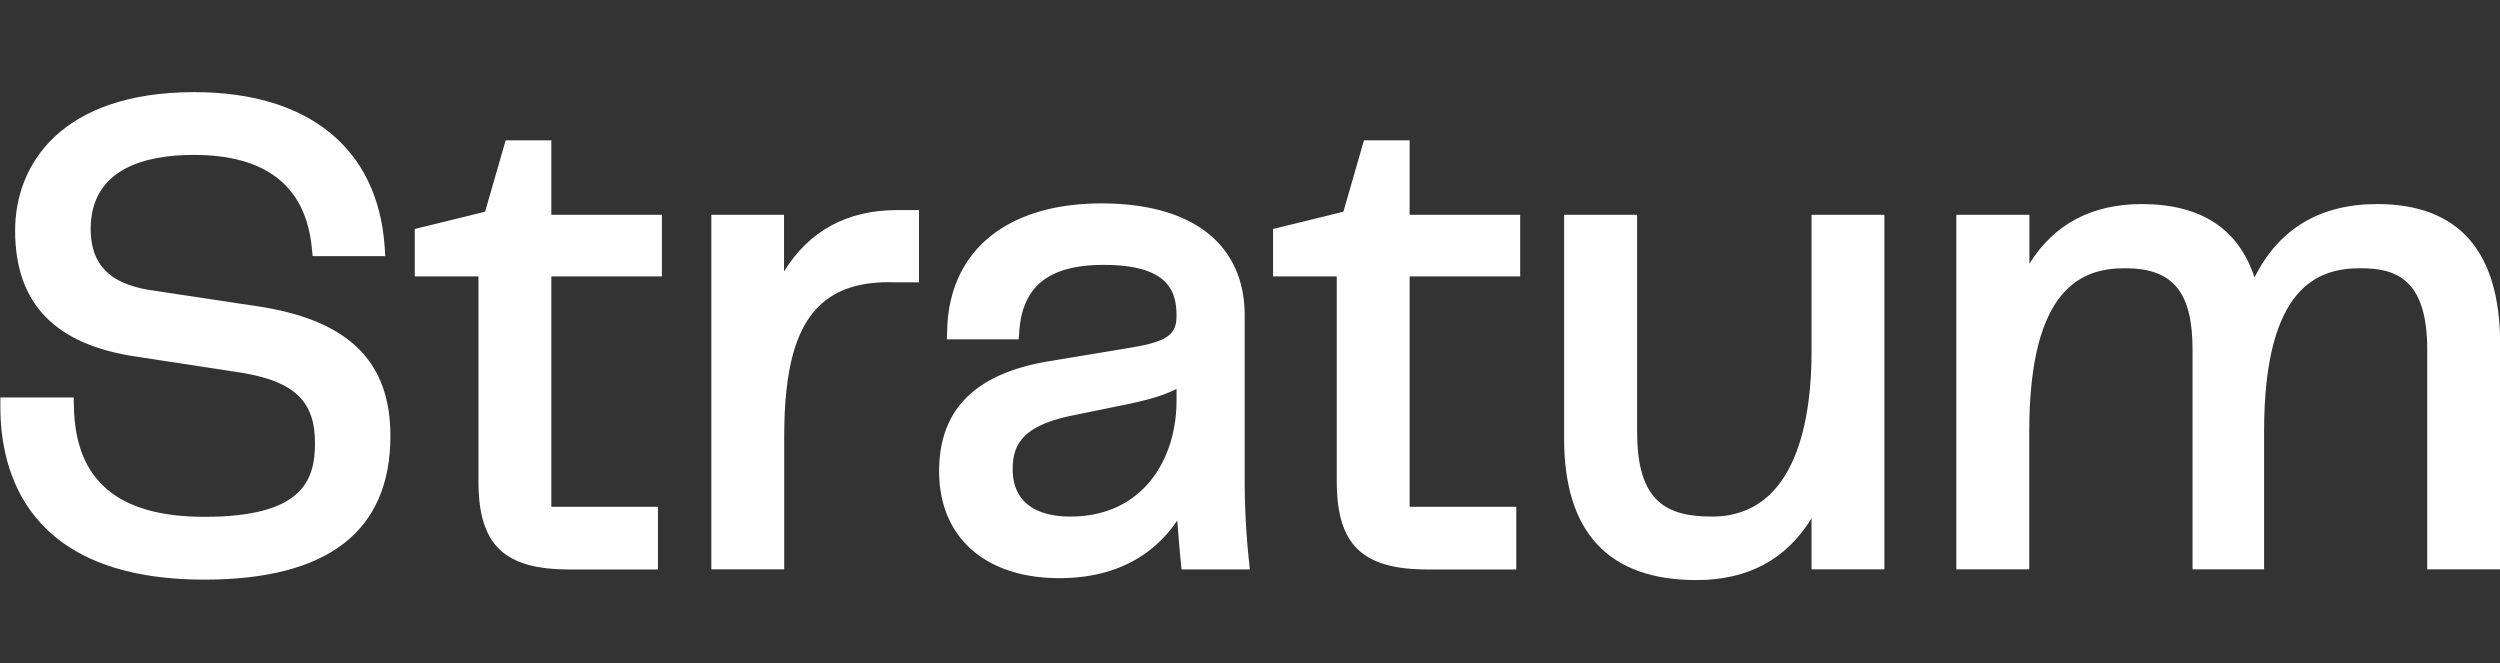
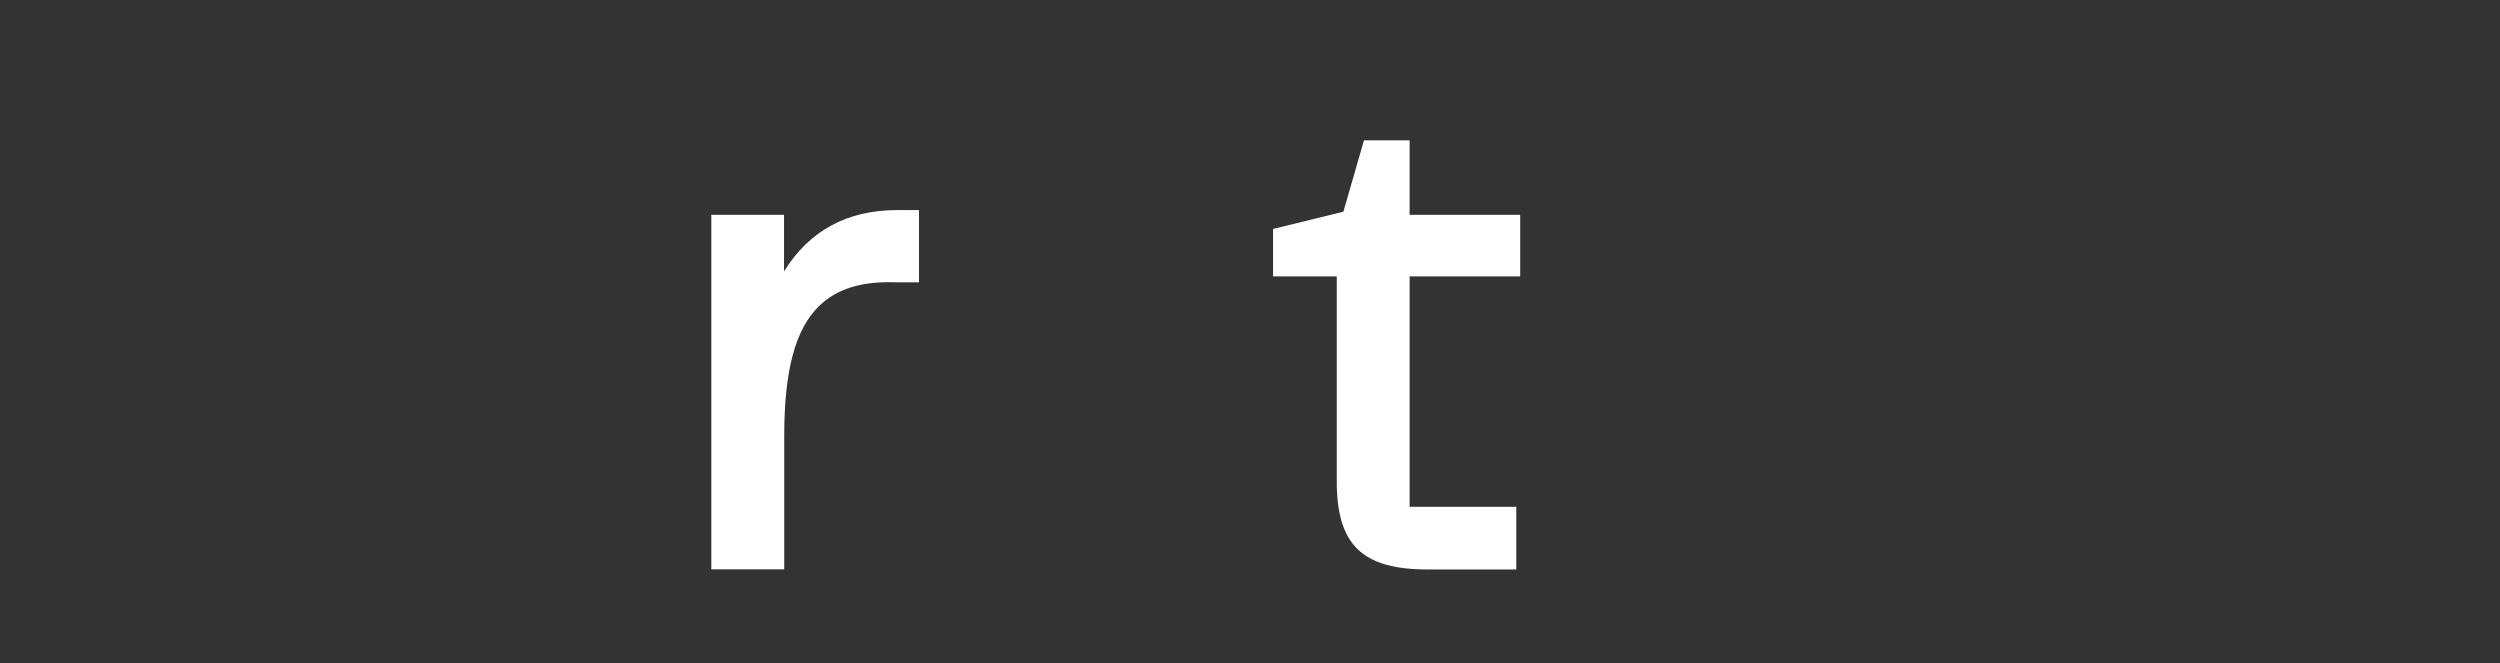
<svg xmlns="http://www.w3.org/2000/svg" viewBox="280 0 678.32 179.93">
  <rect x="280" y="0" width="678.32" height="179.93" fill="#333333" stroke="none" />
  <defs>
    <style>.cls-6{fill:#fff;}</style>
  </defs>
  <g id="Layer_2" data-name="Layer 2">
    <g id="Layer_1-2" data-name="Layer 1">
-       <path class="cls-6" d="M350.78,83.24,320.6,78.69c-10.92-1.75-16-7-16-16.53,0-16.64,15.2-20.13,28-20.13,19.55,0,30.31,8.45,32,25.12l.23,2.35h19.71l-.19-2.79C382.42,40.19,363.64,25,332.74,25c-35.86,0-48.64,19.4-48.64,37.55,0,19.78,10.79,31,33,34.23l28.53,4.37c14.28,2.38,19.84,7.72,19.84,19.08,0,10.36-3.63,20-30,20-23.44,0-35-9.76-35.42-29.83l-.05-2.56H280.1v2.61c0,17.49,7.19,46.82,55.37,46.82,33.48,0,50.46-13.12,50.46-39C385.93,98.21,374.77,87.1,350.78,83.24Z" />
-       <path class="cls-6" d="M429.59,38.08H417.2l-5.58,19.36-19.08,4.68V75h17.28v55.62c0,17.19,6.9,23.89,24.62,23.89h24.08v-17H429.59V75h30V58.28h-30Z" />
      <path class="cls-6" d="M492.73,73.64V58.28H473v96.19h19.78V118.38c0-17.87,3-29.13,9.53-35.41,4.75-4.6,11.45-6.69,20.61-6.37h6.43V57h-5.89C509.85,57,499.57,62.59,492.73,73.64Z" />
-       <path class="cls-6" d="M617.72,129.3V85.63c0-19.34-14.15-30.44-38.82-30.44-25.63,0-41.3,12.78-41.9,34.19l-.08,2.68h19.47l.19-2.4c.93-12.14,8.2-17.79,22.87-17.79,17.42,0,19.77,7,19.77,13.76,0,4.55-1.66,6.86-11.46,8.53L564.65,98c-20.08,3.35-29.84,13.12-29.84,29.87,0,17.88,12.5,29,32.63,29,17.38,0,26.88-8.06,32-15.67.24,3.62.56,7.26.91,10.93l.22,2.37h18.54l-.29-2.87A210.38,210.38,0,0,1,617.72,129.3Zm-47.37,10.86c-5.82,0-15.58-1.67-15.58-12.86,0-6.74,2.74-11.79,16.11-14.55L586,109.66c5.3-1.12,9.48-2.25,13.23-4.13v3.21C599.22,124.38,590.3,140.16,570.35,140.16Z" />
      <path class="cls-6" d="M662.47,38.08H650.08L644.5,57.44l-19.08,4.68V75H642.7v55.62c0,17.19,6.91,23.89,24.63,23.89h24.08v-17H662.47V75h30V58.28h-30Z" />
-       <path class="cls-6" d="M771.52,95.64c0,16.63-3.51,44.52-27,44.52-12.2,0-20.32-3.89-20.32-22.87v-59H704.38v60.65c0,25.52,12.08,38.45,35.91,38.45,14,0,24.43-5.63,31.23-16.78v13.87h19.77V58.28H771.52Z" />
-       <path class="cls-6" d="M925,55.37c-15.53,0-26.69,6.69-33.29,19.92-4.32-13.23-14.57-19.92-30.58-19.92-13.58,0-23.79,5.43-30.5,16.17V58.28H810.81v96.19h19.78V117.11c0-39.74,14.81-44.33,26-44.33,13,0,18.31,6.41,18.31,22.13v59.56h19.41V117.11c0-39.74,14.92-44.33,26.14-44.33,9.42,0,18.13,2.68,18.13,22.13v59.56h19.78V93.28C958.32,68.12,947.09,55.37,925,55.37Z" />
    </g>
  </g>
</svg>